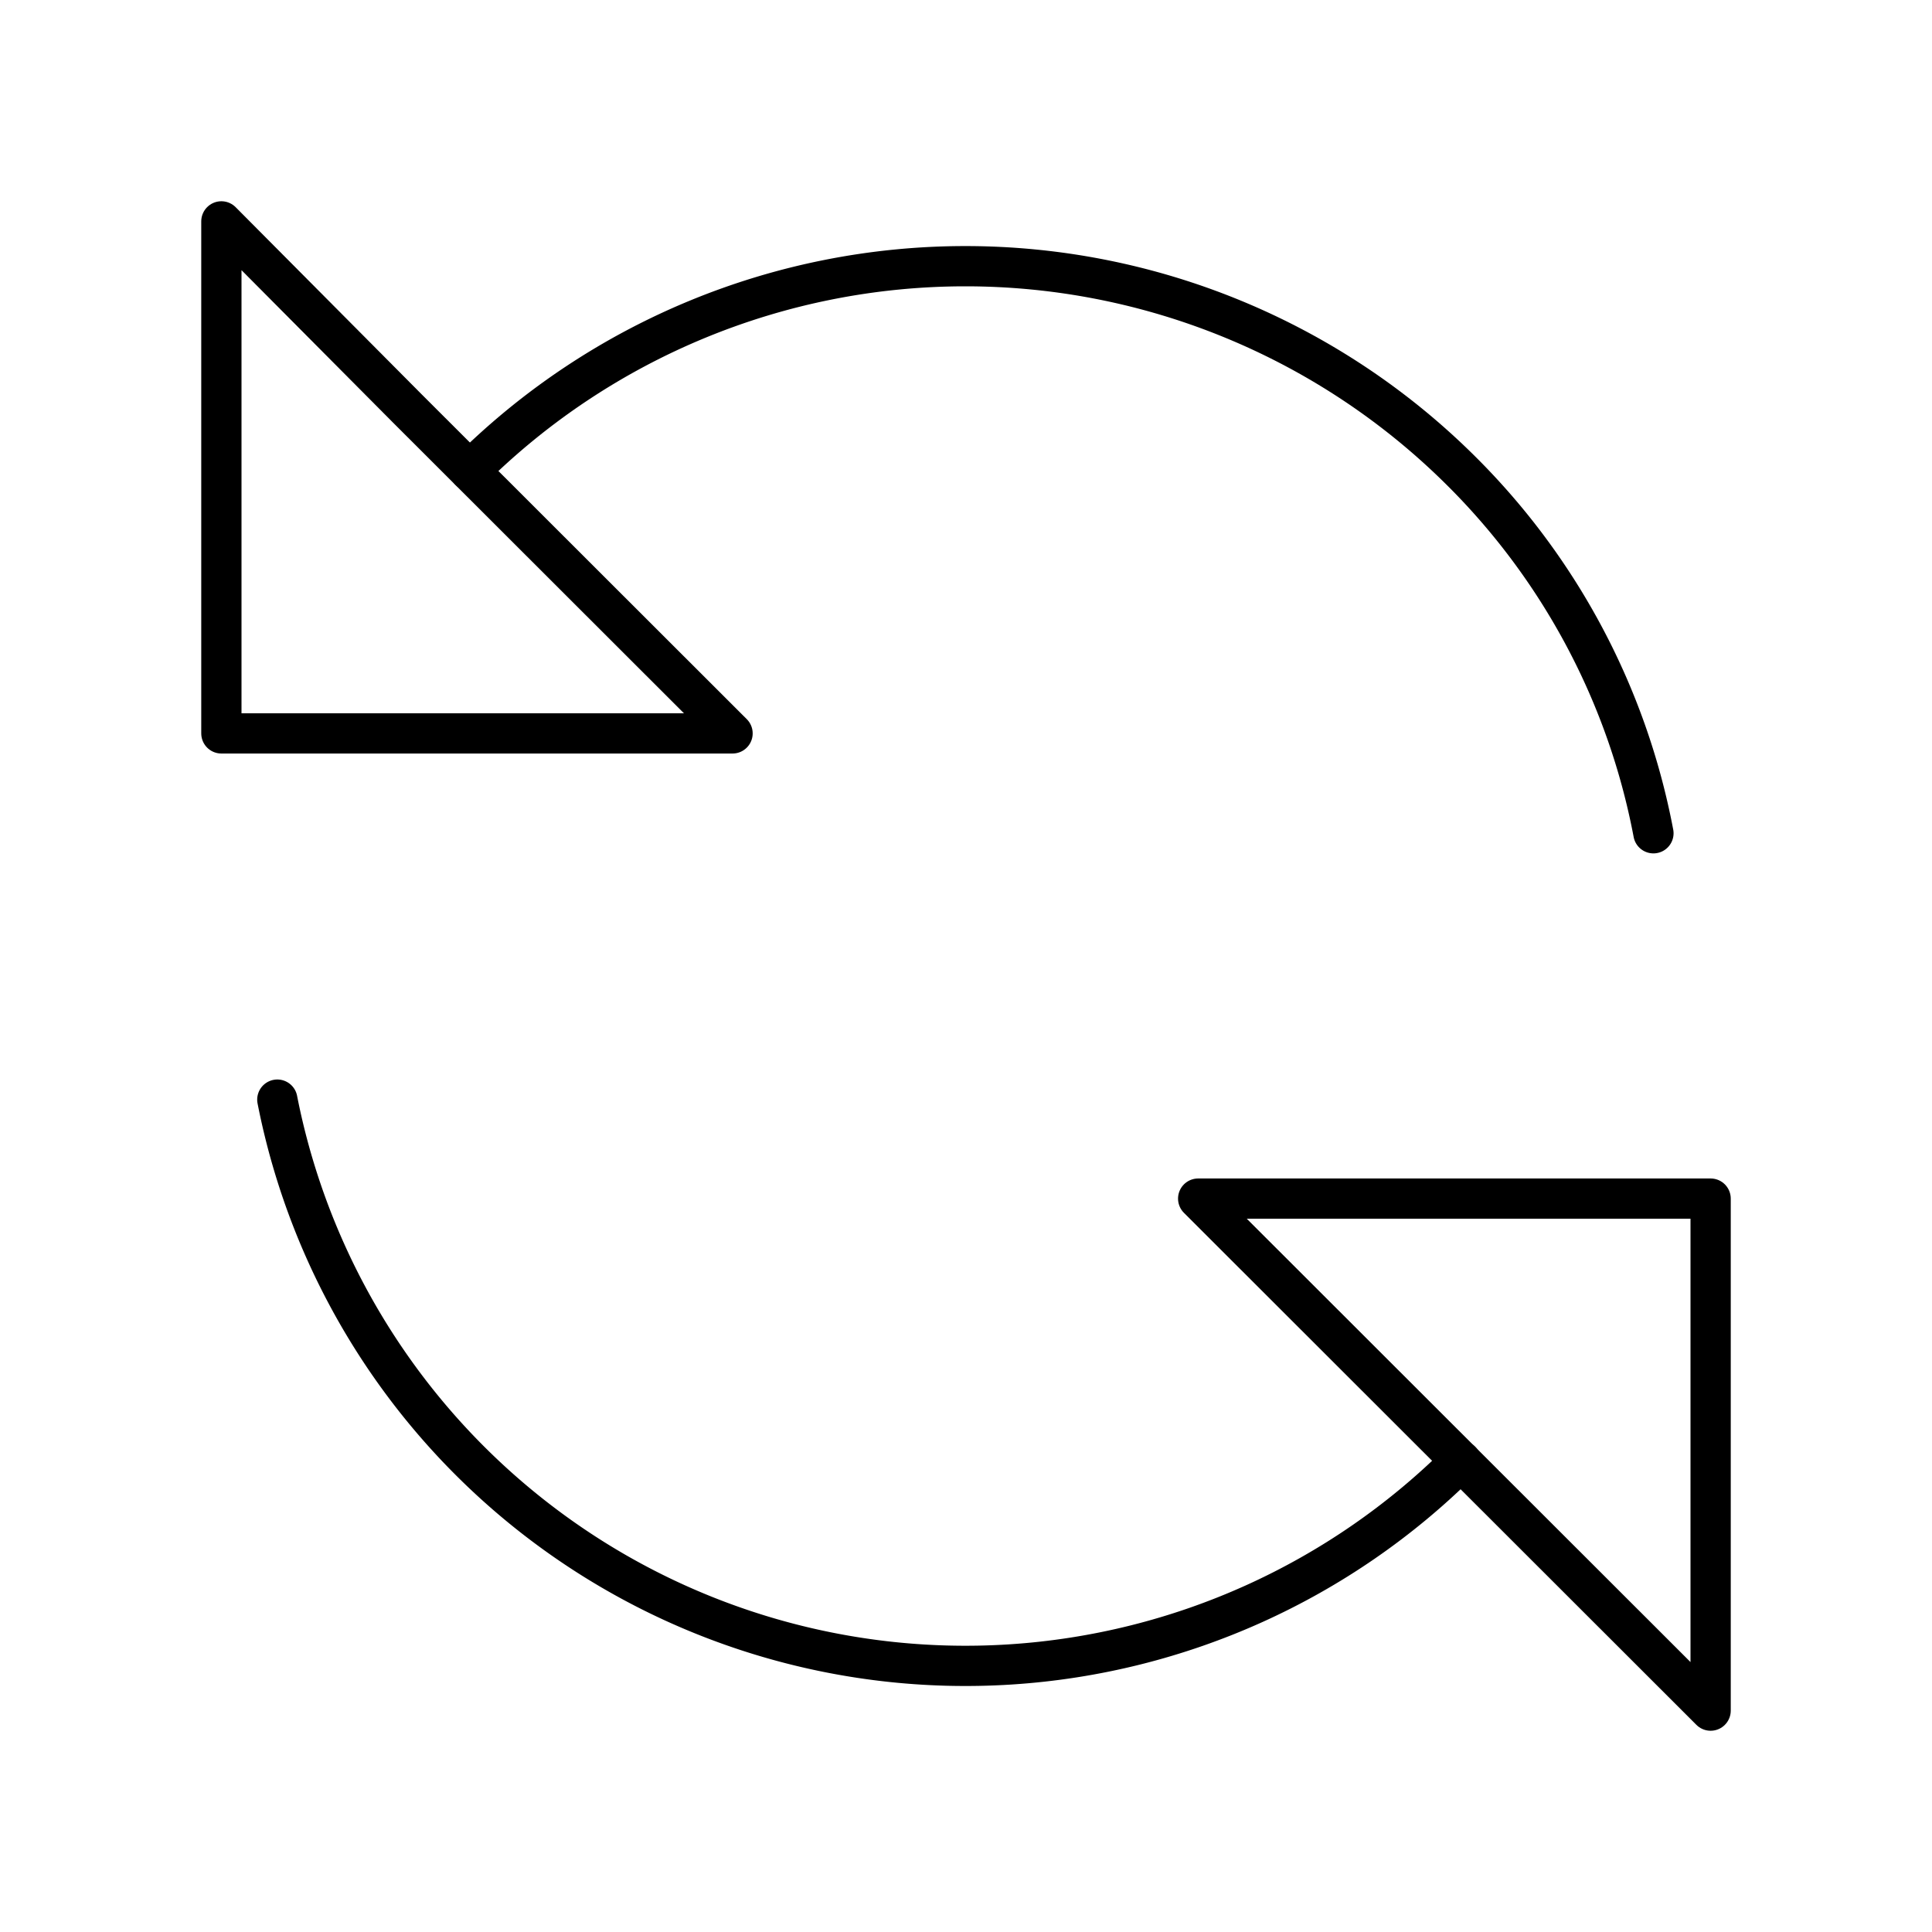
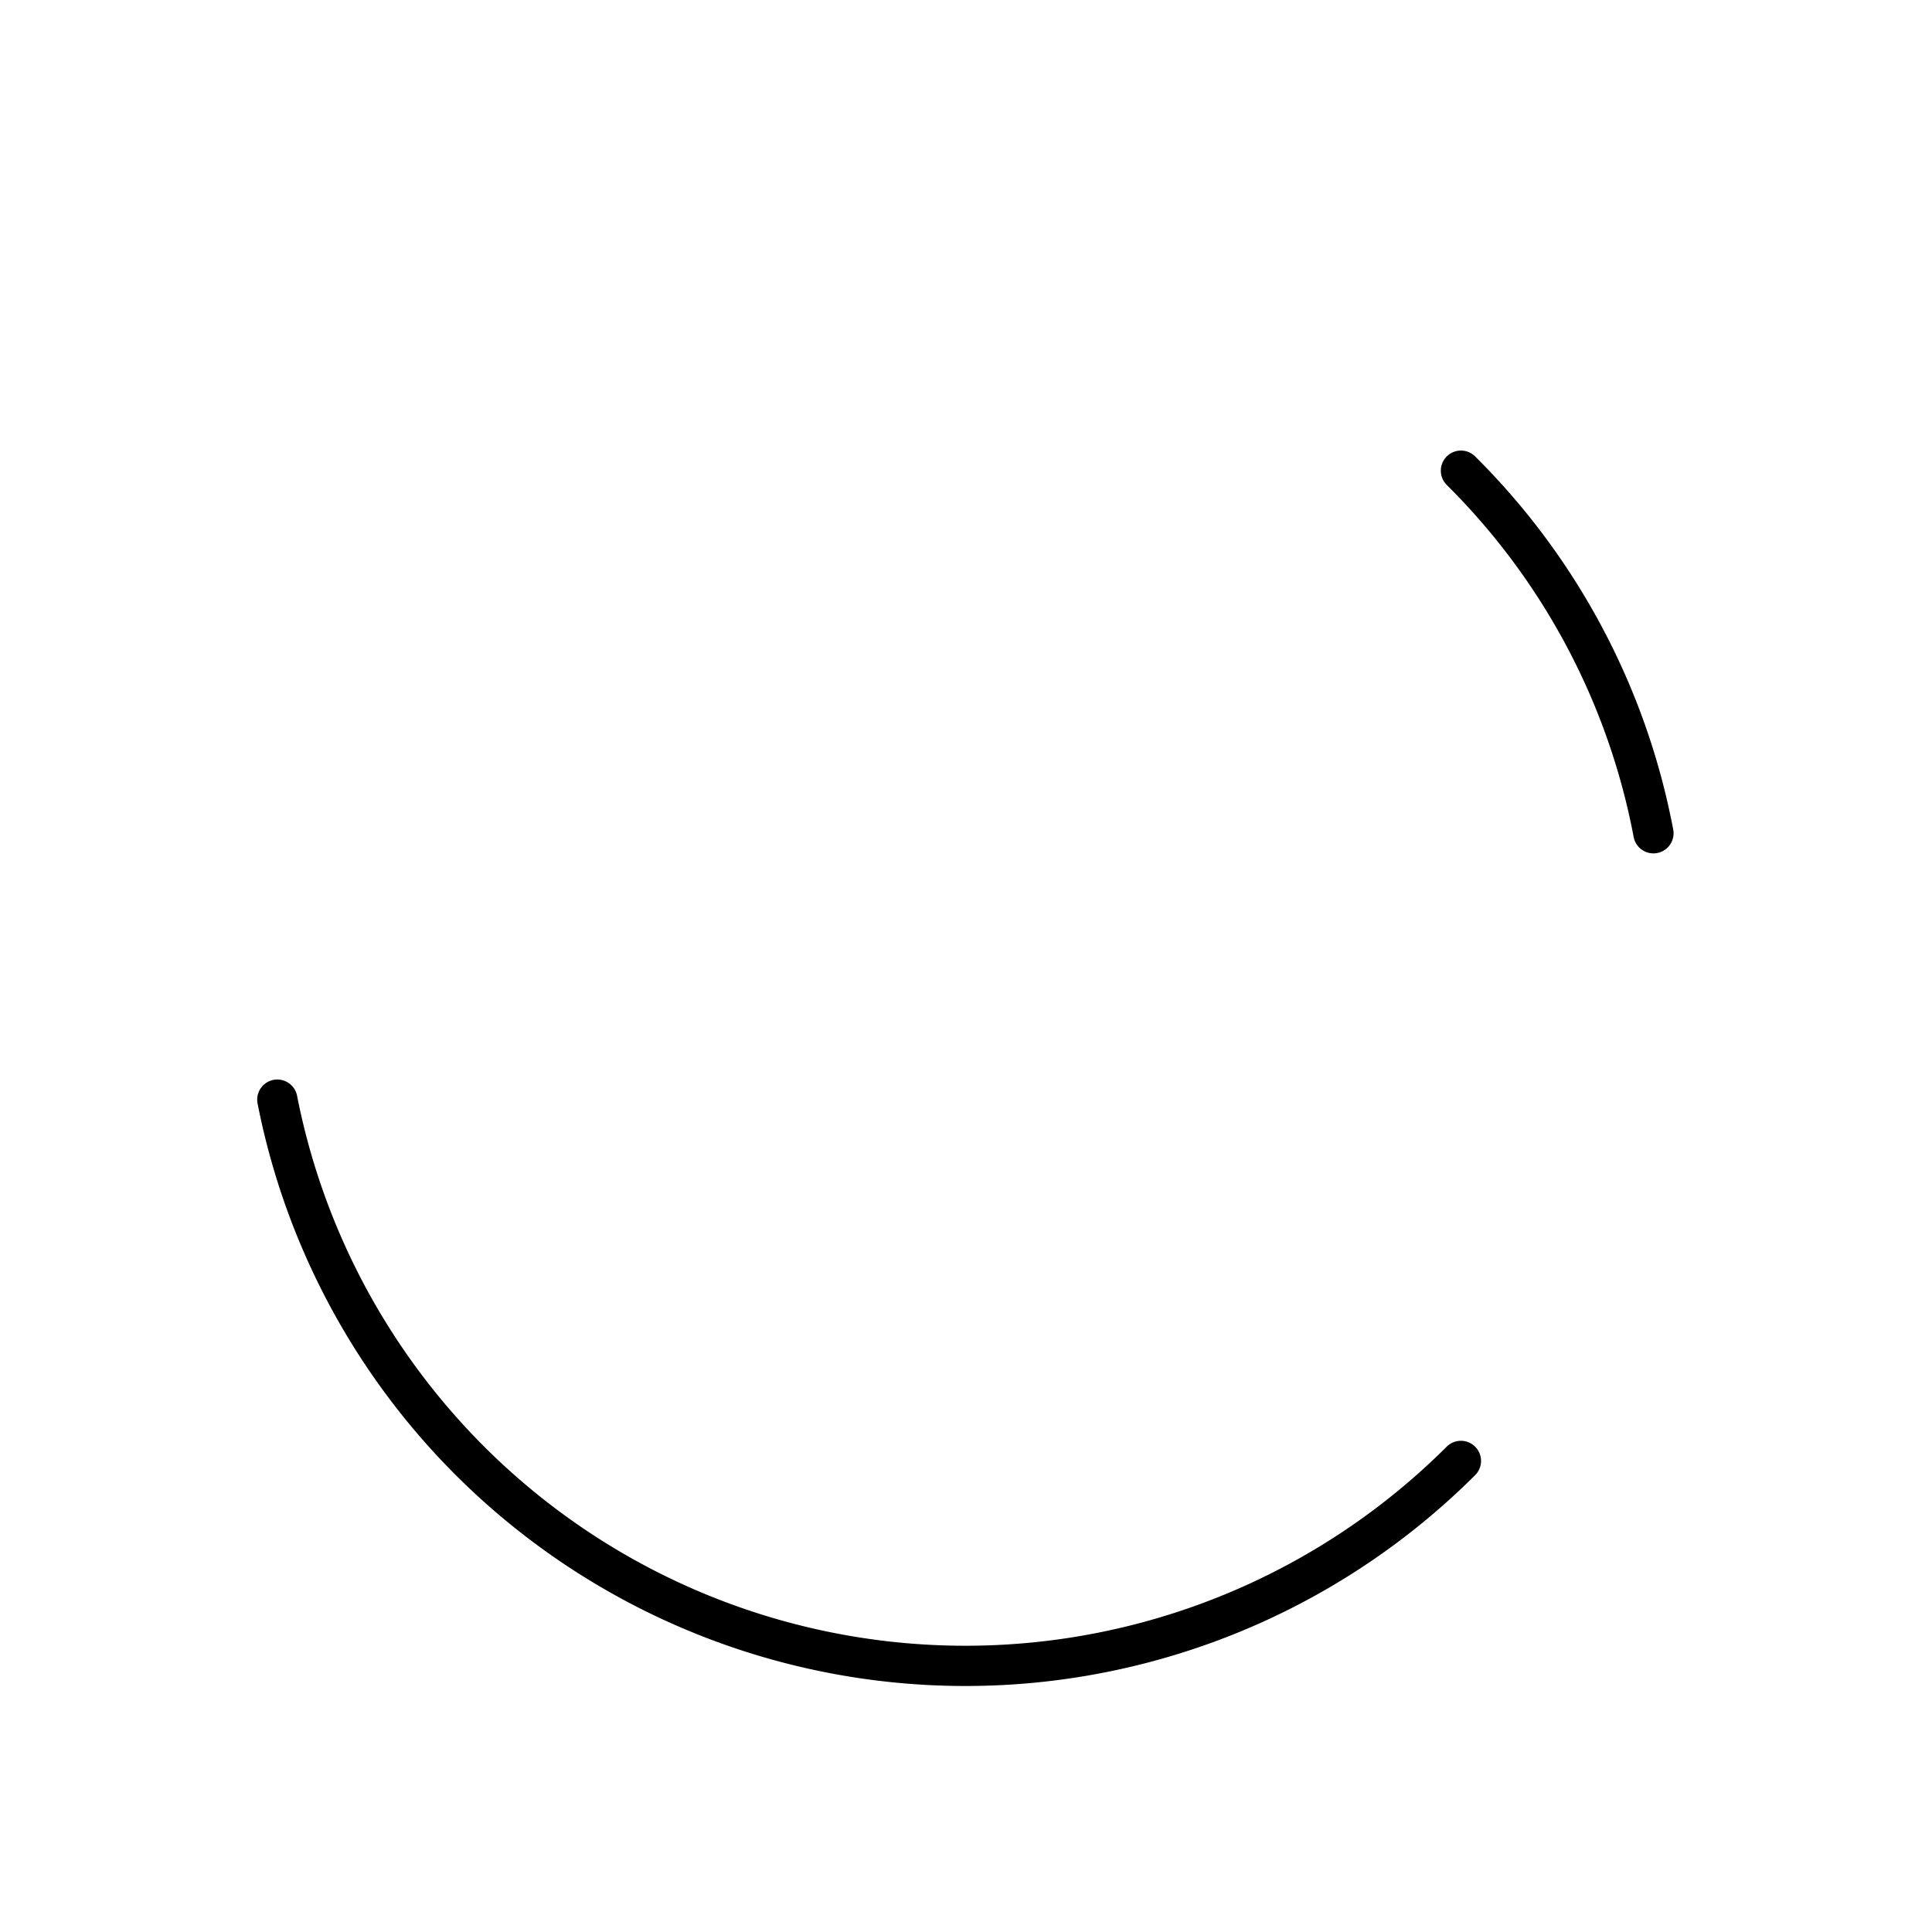
<svg xmlns="http://www.w3.org/2000/svg" width="800" height="800" viewBox="0 0 48 48">
-   <path fill="none" stroke="currentColor" stroke-linecap="round" stroke-linejoin="round" d="M41.079 20.702a17.2 17.2 0 0 0-4.782-9.008a17.46 17.46 0 0 0-24.625 0M6.89 27.32a17.423 17.423 0 0 0 29.406 8.976" />
-   <path fill="none" stroke="currentColor" stroke-linecap="round" stroke-linejoin="round" d="m10.121 10.149l3.458 3.455l4.621 4.617H5.5V5.5zm24.3 24.279l-4.653-4.649H42.5V42.5l-4.621-4.617z" />
+   <path fill="none" stroke="currentColor" stroke-linecap="round" stroke-linejoin="round" d="M41.079 20.702a17.2 17.2 0 0 0-4.782-9.008M6.89 27.32a17.423 17.423 0 0 0 29.406 8.976" />
</svg>